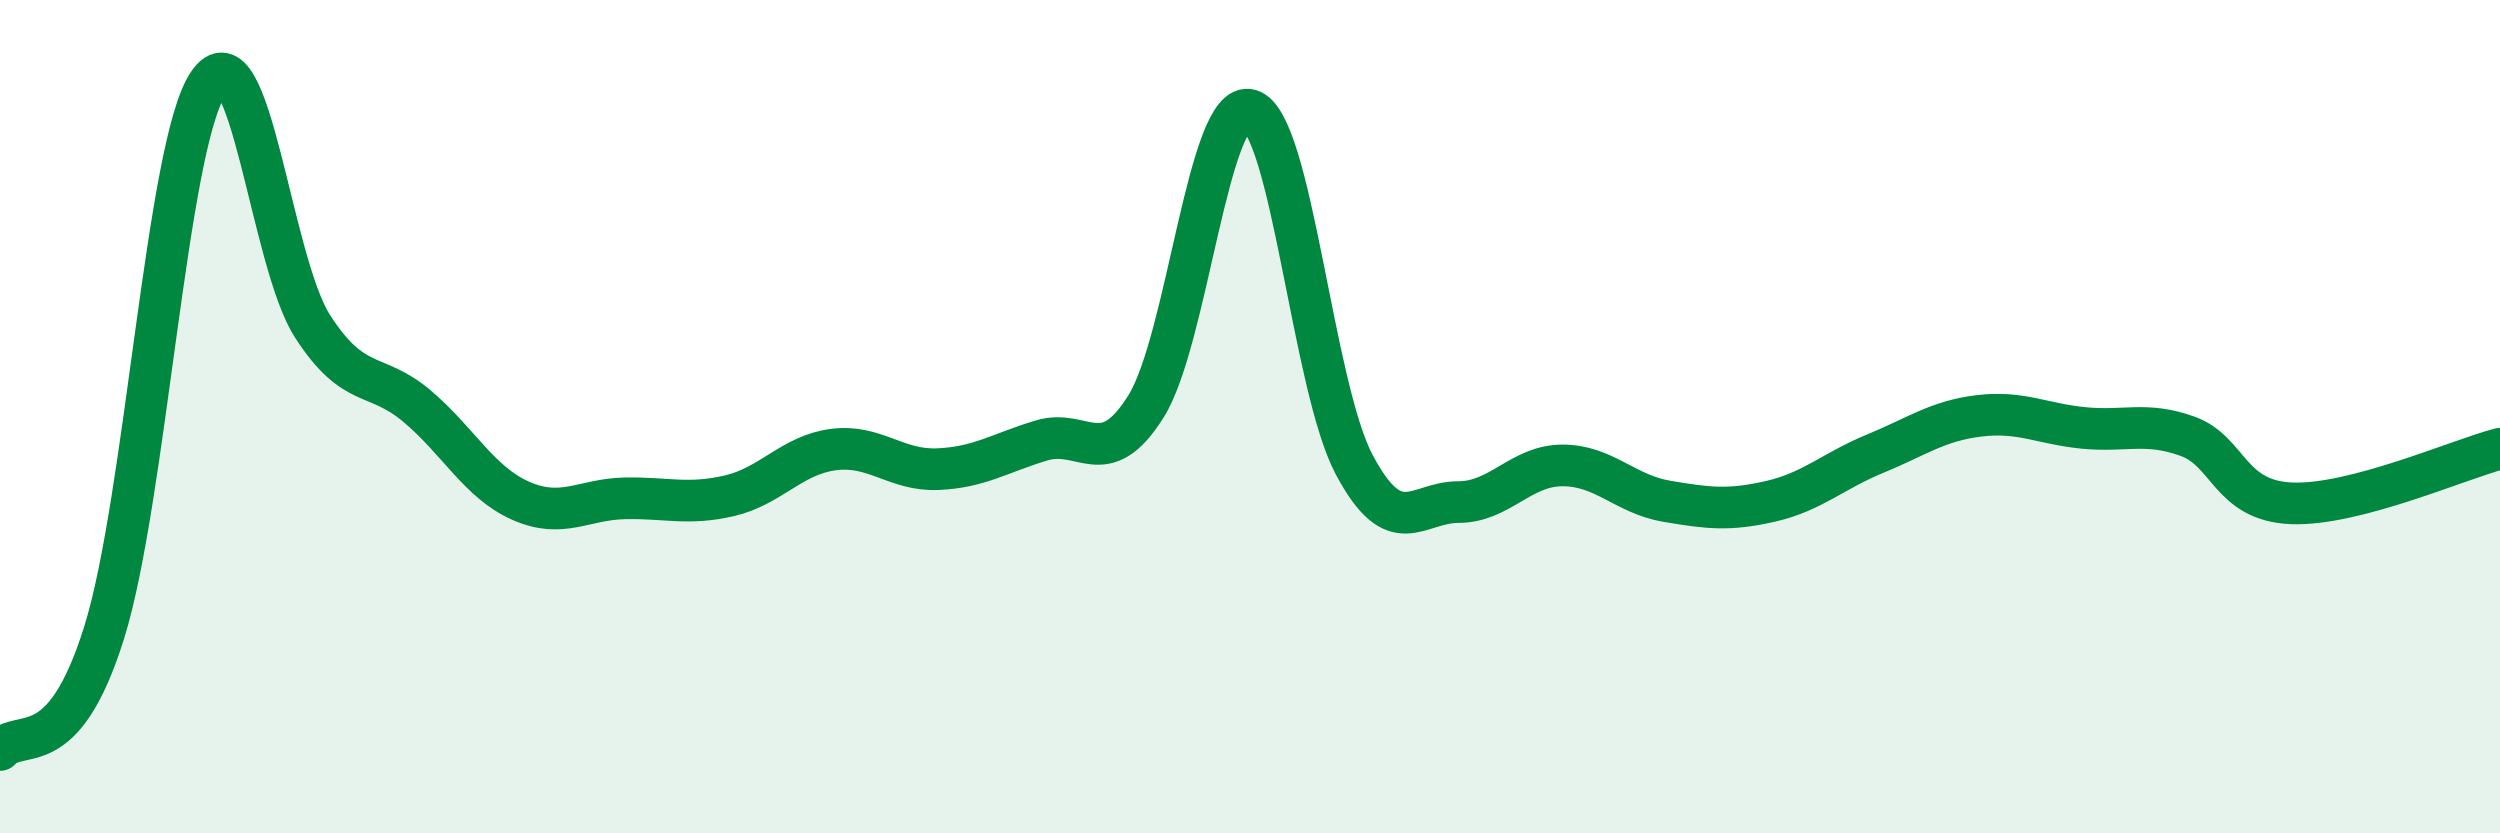
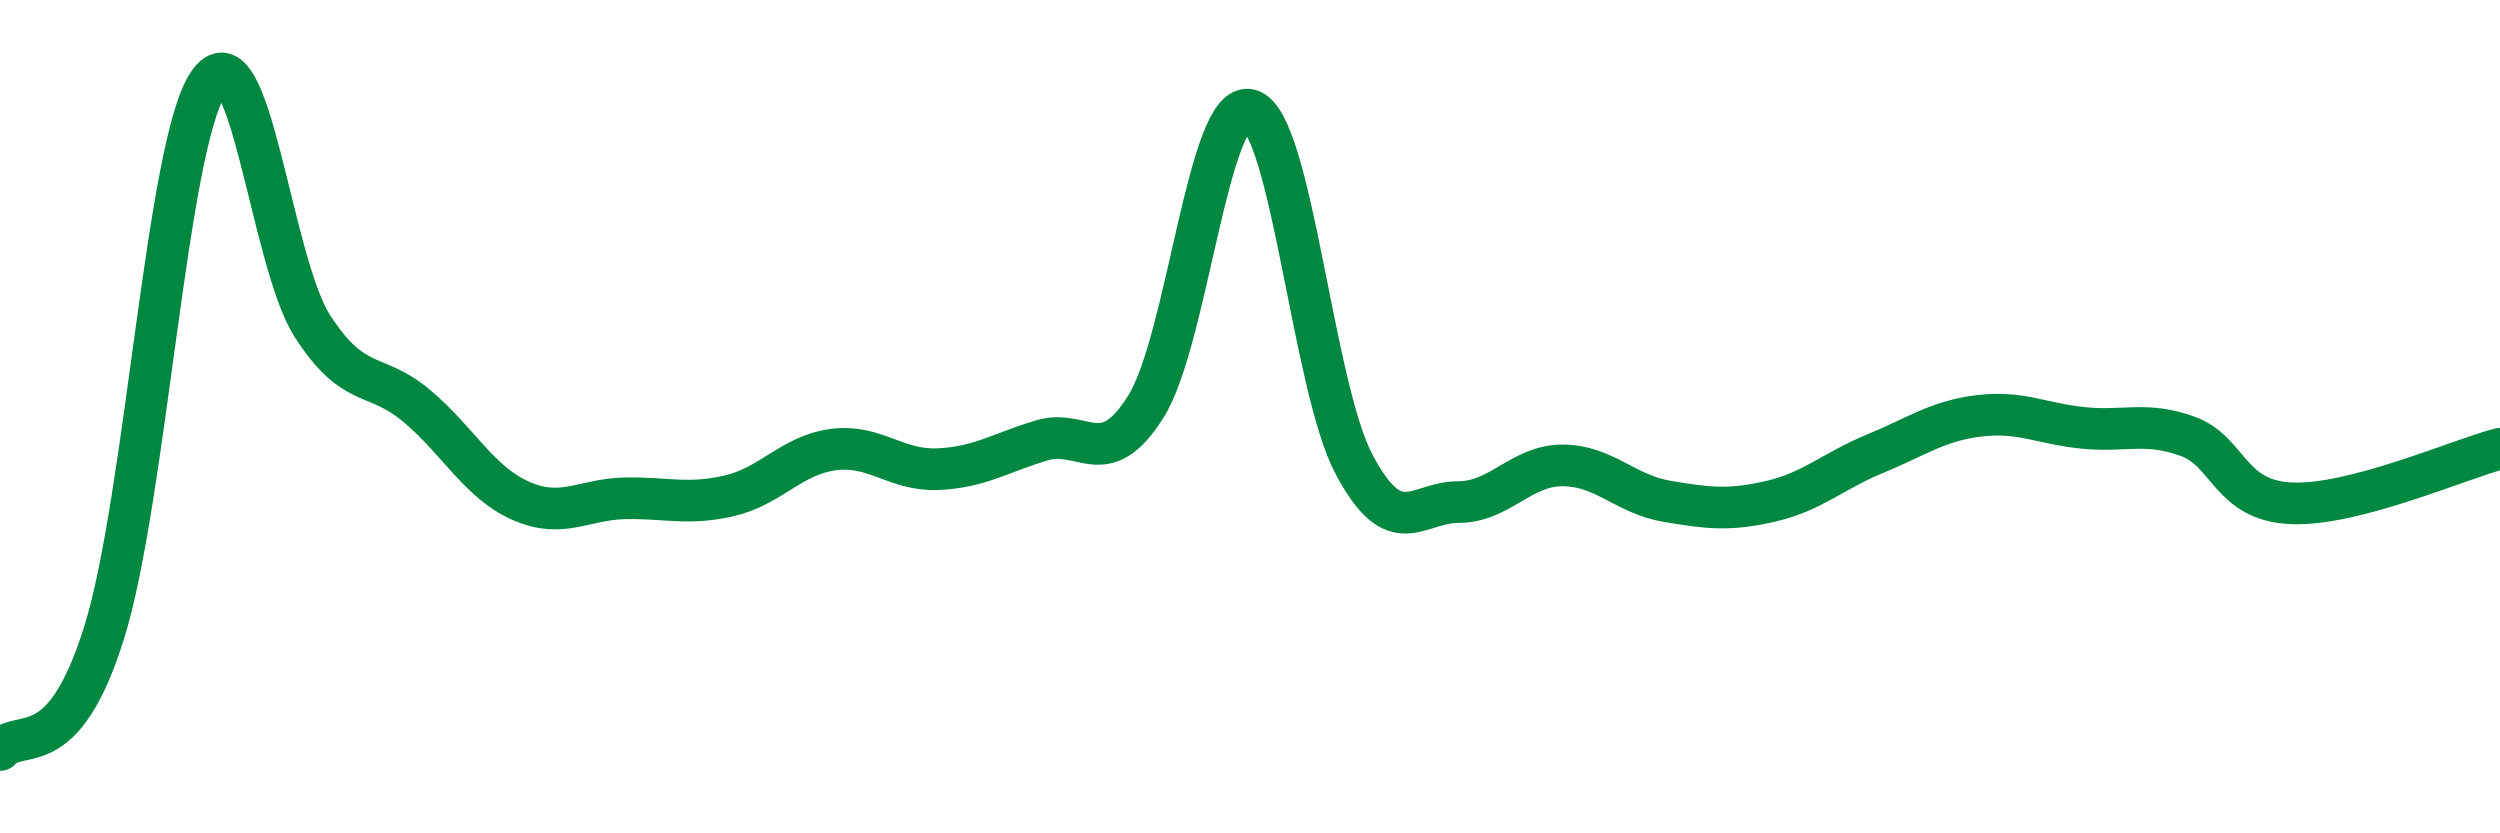
<svg xmlns="http://www.w3.org/2000/svg" width="60" height="20" viewBox="0 0 60 20">
-   <path d="M 0,18 C 0.5,17.44 1.5,18.38 2.5,15.18 C 3.5,11.98 4,3.47 5,2 C 6,0.53 6.5,6.28 7.5,7.83 C 8.5,9.38 9,8.9 10,9.74 C 11,10.58 11.5,11.58 12.5,12.02 C 13.5,12.46 14,11.98 15,11.96 C 16,11.94 16.5,12.13 17.5,11.9 C 18.5,11.67 19,10.92 20,10.79 C 21,10.66 21.5,11.3 22.5,11.26 C 23.5,11.22 24,10.87 25,10.57 C 26,10.27 26.5,11.35 27.5,9.76 C 28.5,8.17 29,2.36 30,2.64 C 31,2.92 31.5,9.27 32.5,11.15 C 33.5,13.03 34,12.05 35,12.05 C 36,12.05 36.5,11.17 37.5,11.17 C 38.5,11.17 39,11.86 40,12.03 C 41,12.2 41.5,12.26 42.5,12.03 C 43.5,11.8 44,11.3 45,10.89 C 46,10.48 46.5,10.1 47.5,9.98 C 48.5,9.86 49,10.17 50,10.27 C 51,10.37 51.5,10.11 52.5,10.47 C 53.5,10.83 53.5,12.02 55,12.08 C 56.5,12.14 59,11.03 60,10.77L60 20L0 20Z" fill="#008740" opacity="0.1" stroke-linecap="round" stroke-linejoin="round" />
  <path d="M 0,18 C 0.5,17.44 1.5,18.38 2.5,15.18 C 3.5,11.98 4,3.47 5,2 C 6,0.53 6.5,6.28 7.5,7.83 C 8.5,9.38 9,8.9 10,9.74 C 11,10.58 11.5,11.58 12.5,12.02 C 13.5,12.46 14,11.98 15,11.96 C 16,11.94 16.5,12.13 17.5,11.9 C 18.5,11.67 19,10.92 20,10.79 C 21,10.66 21.5,11.3 22.5,11.26 C 23.5,11.22 24,10.87 25,10.57 C 26,10.27 26.5,11.35 27.5,9.76 C 28.5,8.17 29,2.36 30,2.64 C 31,2.92 31.5,9.27 32.5,11.15 C 33.5,13.03 34,12.05 35,12.05 C 36,12.05 36.5,11.17 37.5,11.17 C 38.5,11.17 39,11.86 40,12.03 C 41,12.2 41.5,12.26 42.5,12.03 C 43.5,11.8 44,11.3 45,10.89 C 46,10.48 46.5,10.1 47.5,9.98 C 48.5,9.86 49,10.17 50,10.27 C 51,10.37 51.5,10.11 52.5,10.47 C 53.5,10.83 53.5,12.02 55,12.08 C 56.5,12.14 59,11.03 60,10.77" stroke="#008740" stroke-width="1" fill="none" stroke-linecap="round" stroke-linejoin="round" />
</svg>